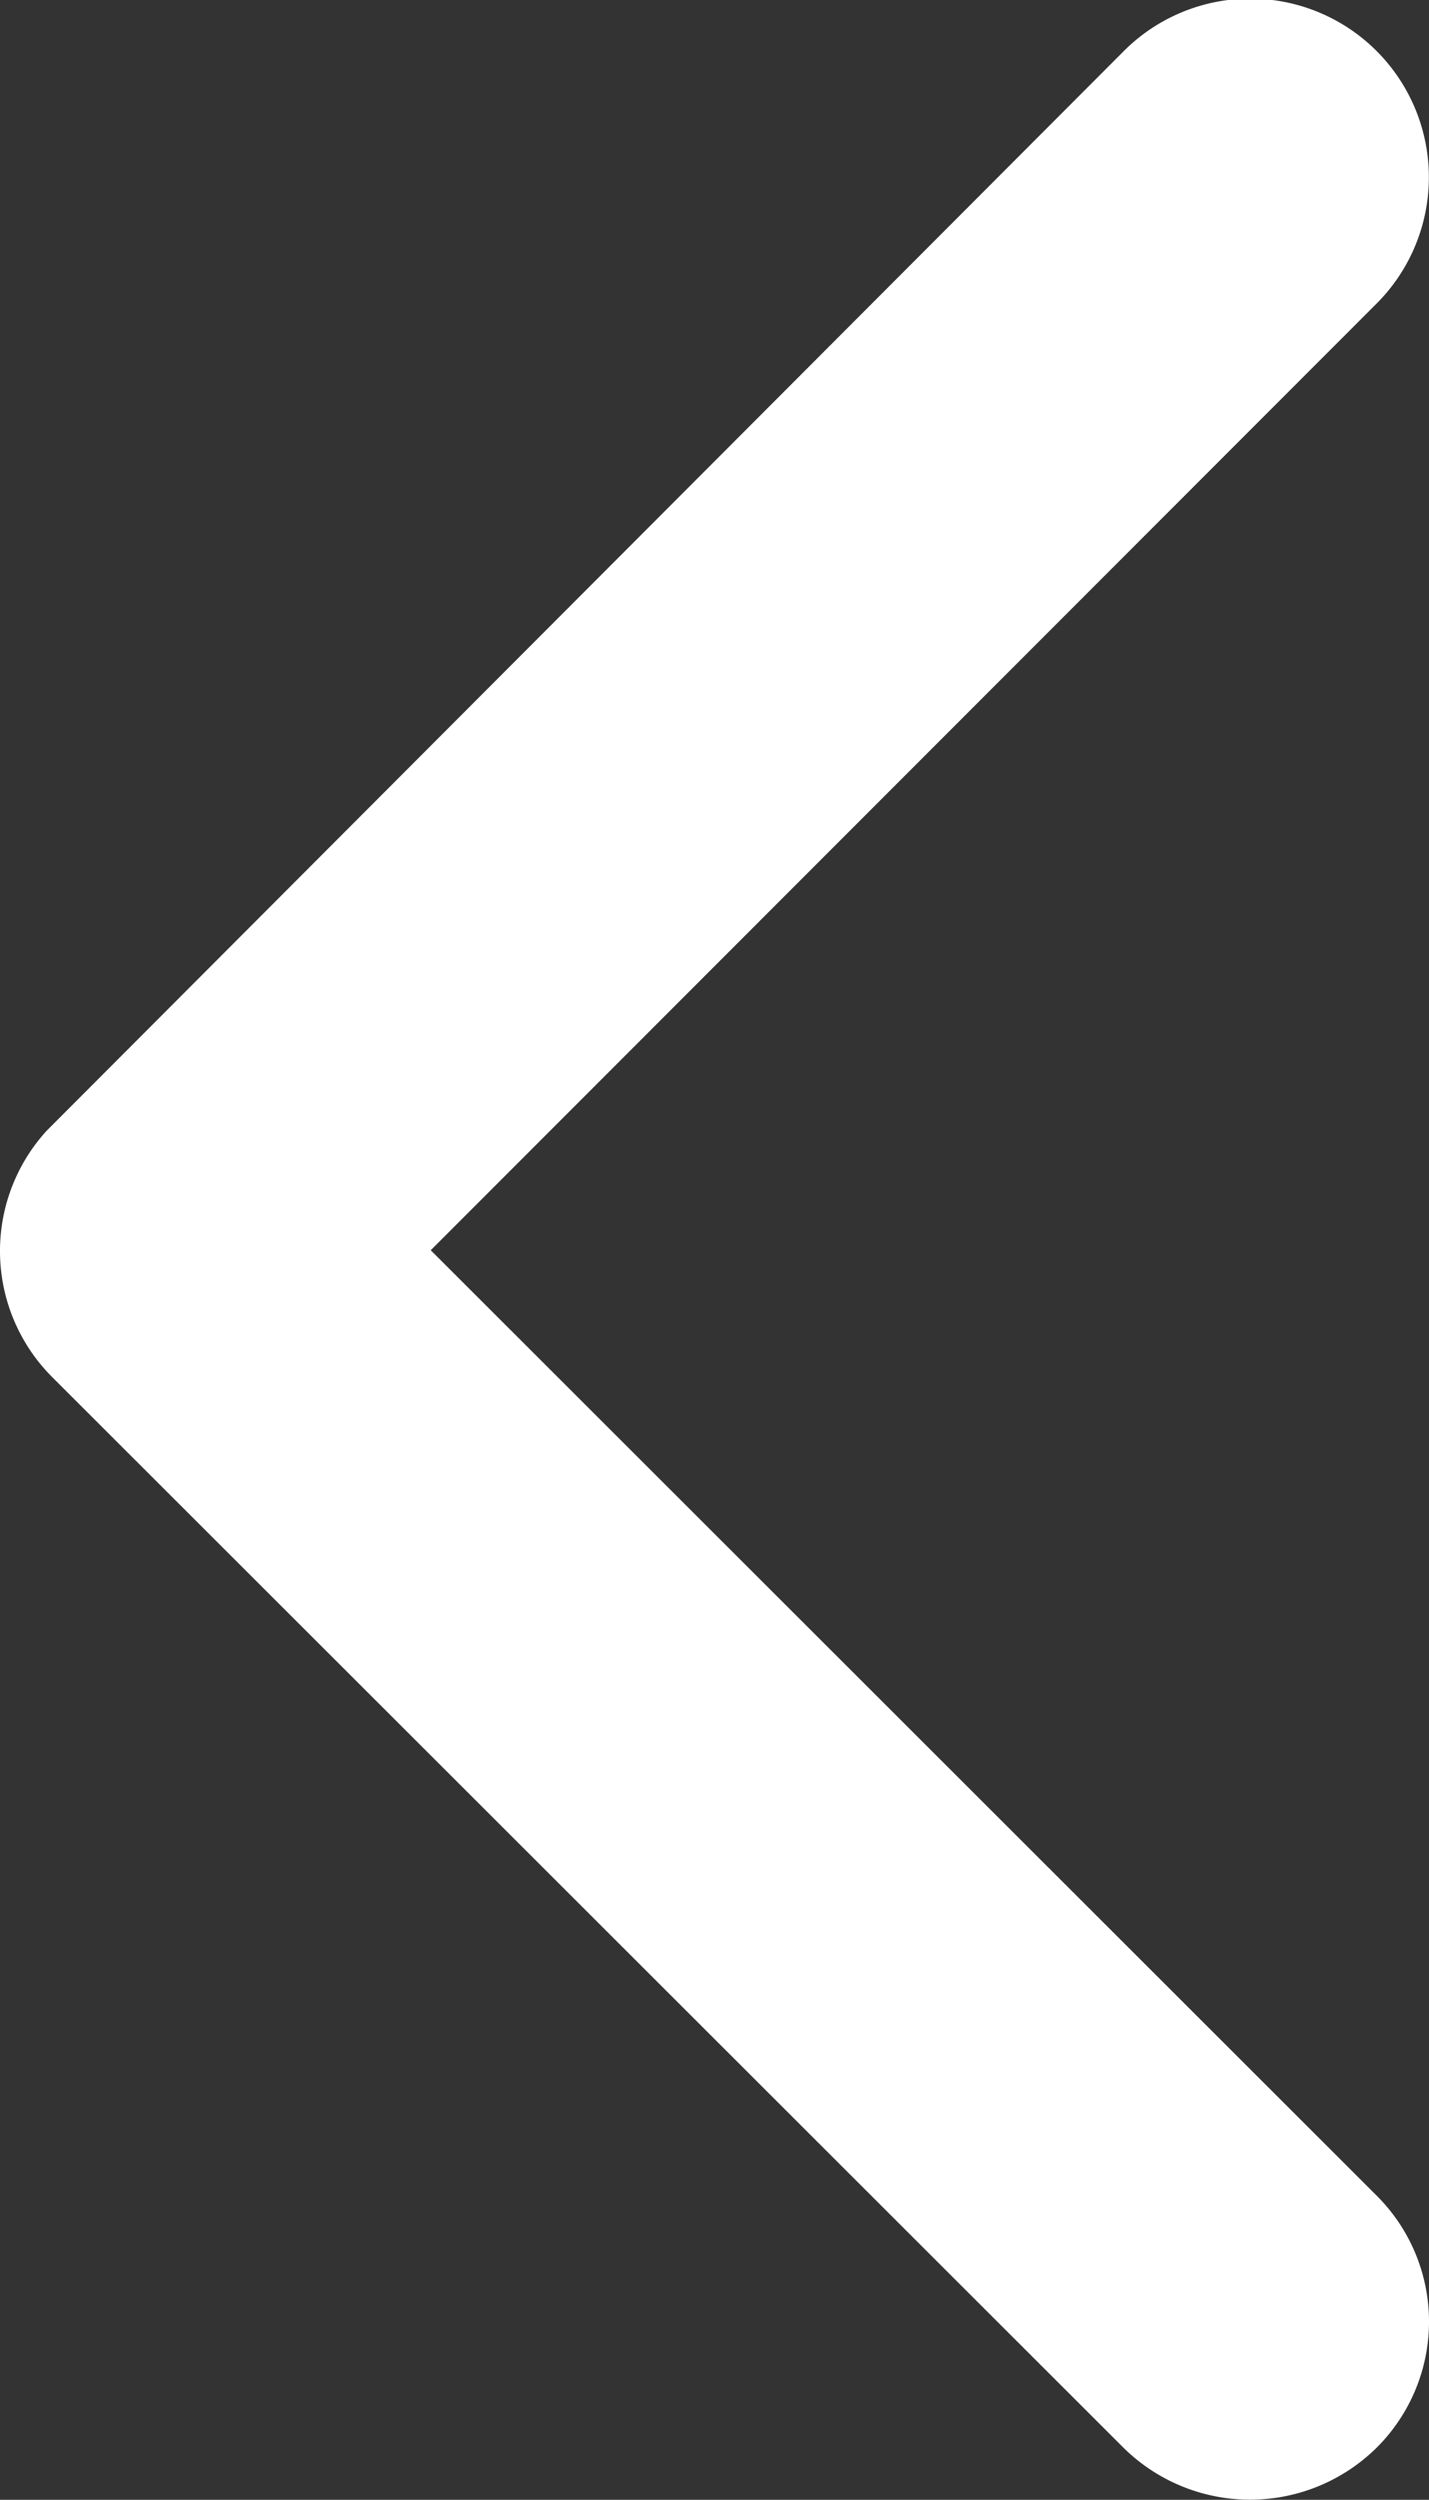
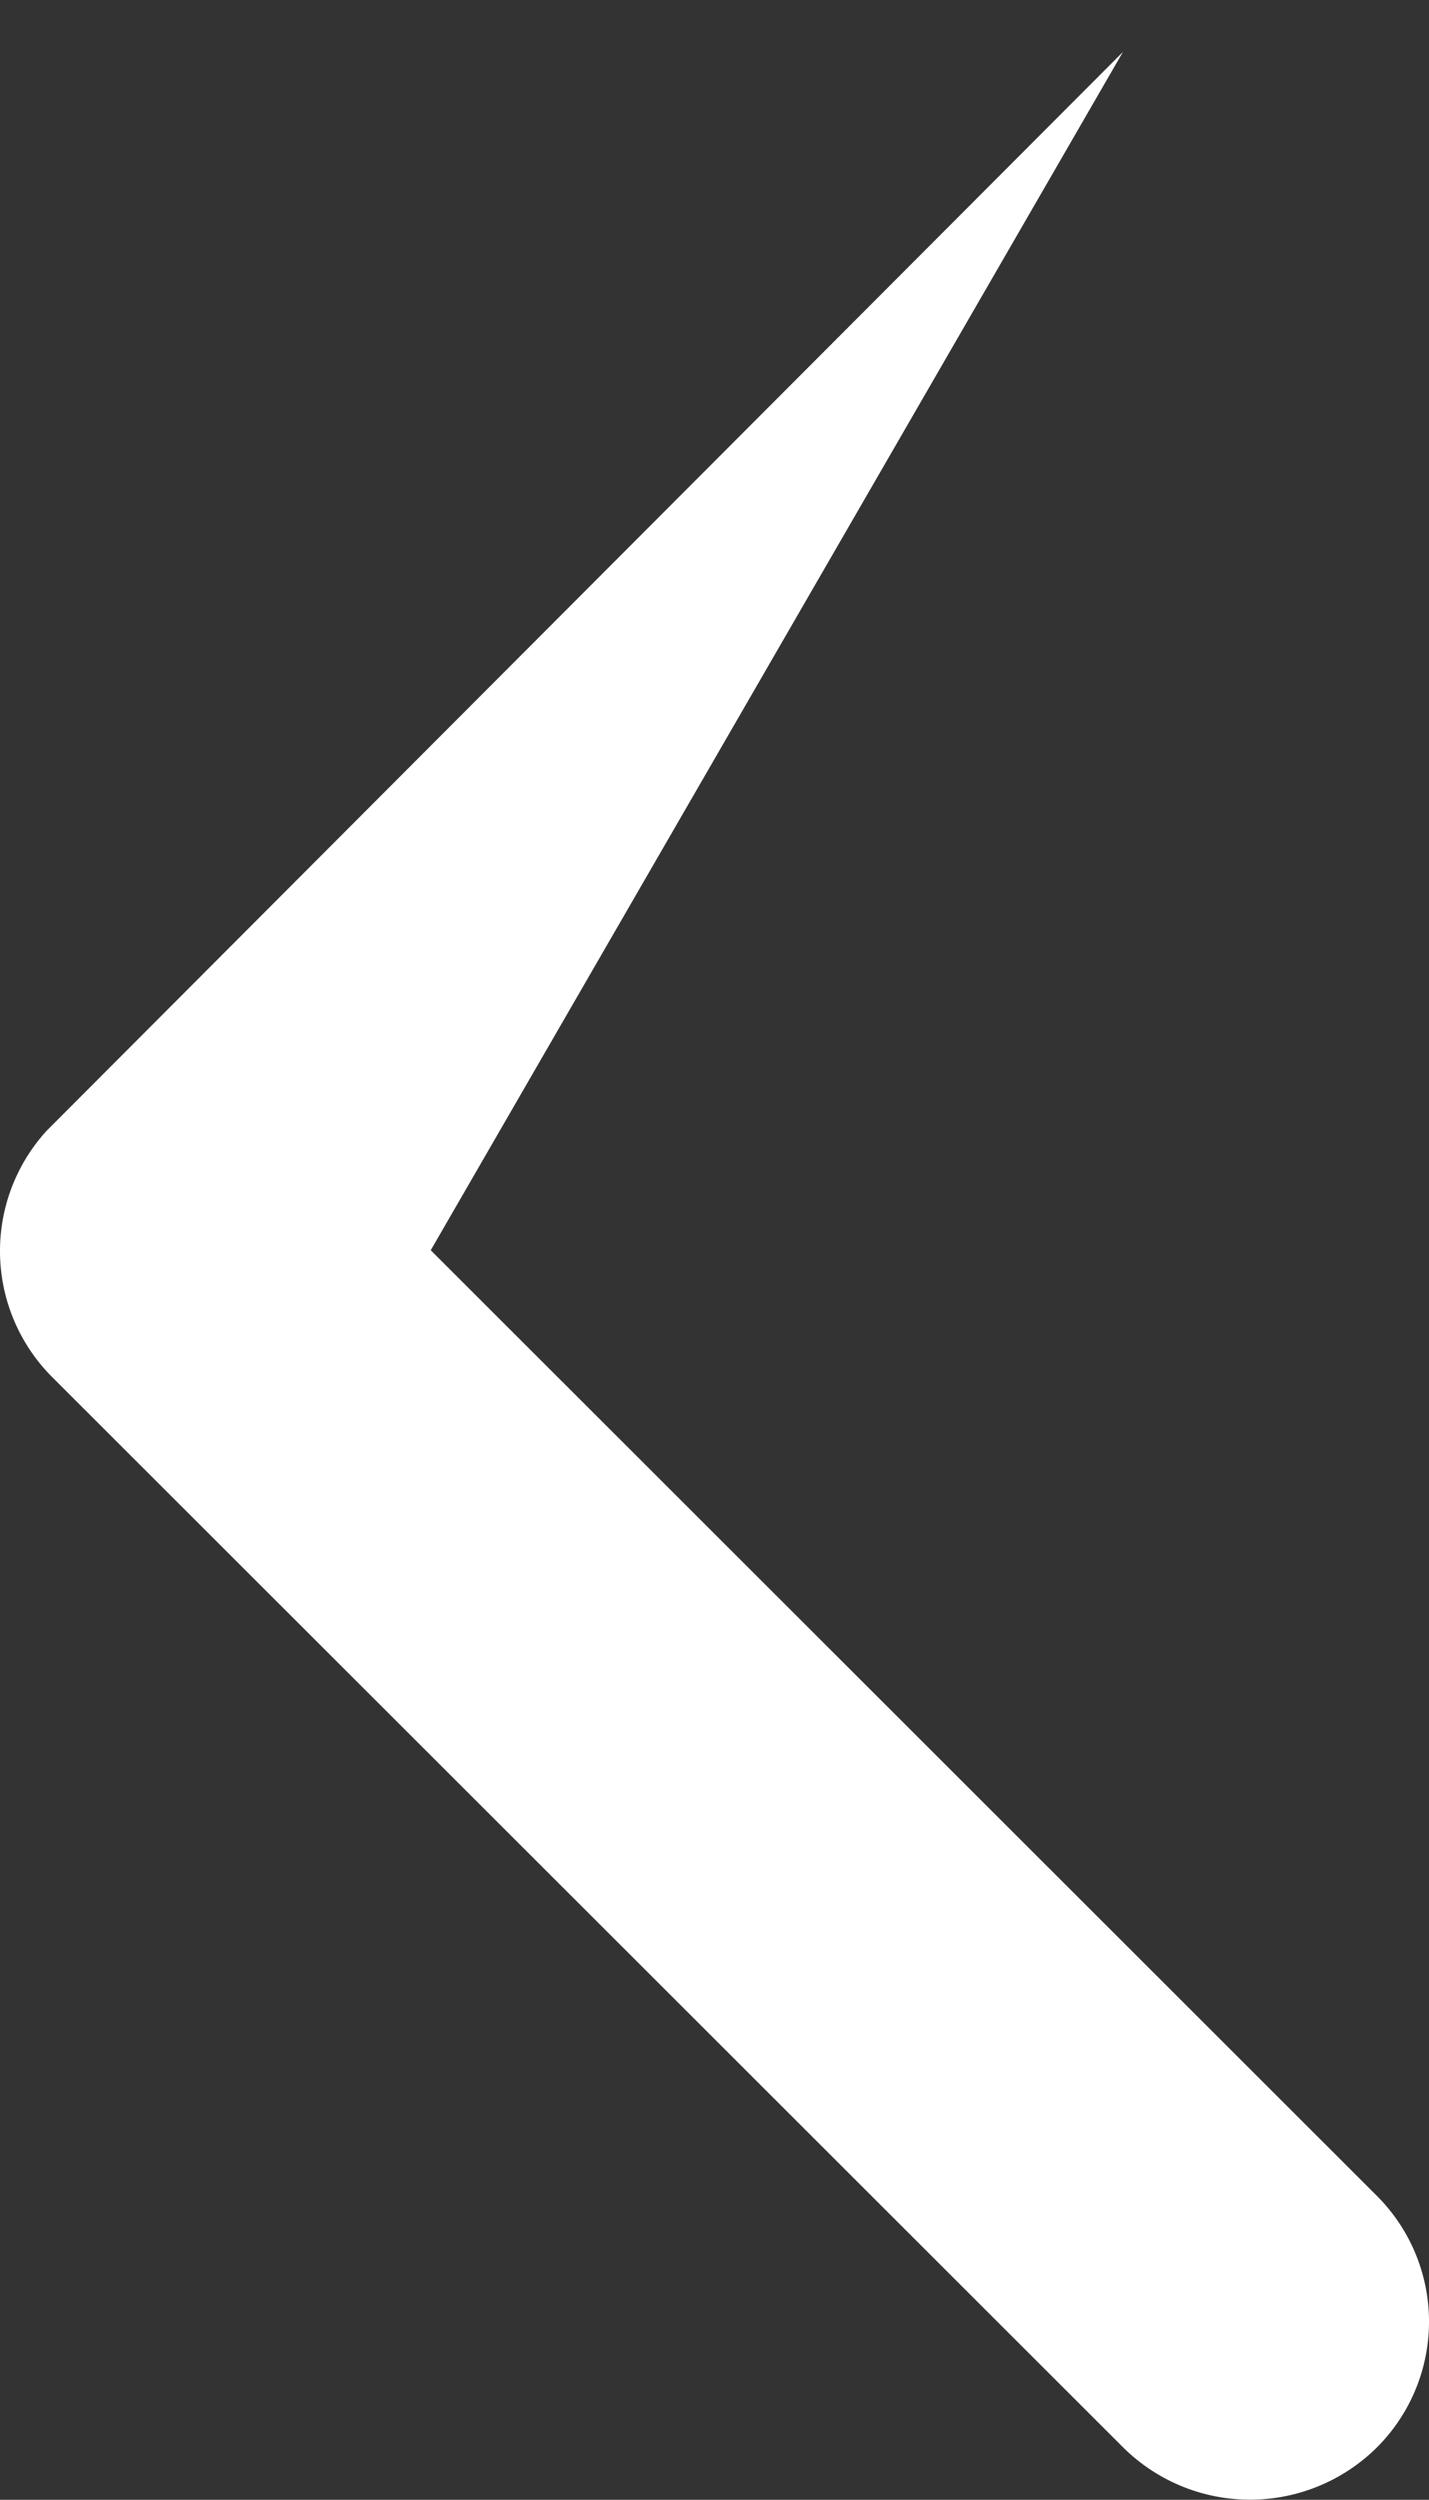
<svg xmlns="http://www.w3.org/2000/svg" width="8.576" height="15" viewBox="0 0 8.576 15">
  <rect x="0" y="0" width="8.576" height="15" fill="#333333" stroke="none" />
-   <path id="Icon_ionic-ios-arrow-down" data-name="Icon ionic-ios-arrow-down" d="M13.69,17.238l5.672-5.676a1.067,1.067,0,0,1,1.514,0,1.081,1.081,0,0,1,0,1.518L14.45,19.511a1.07,1.07,0,0,1-1.478.031L6.5,13.084a1.072,1.072,0,1,1,1.514-1.518Z" transform="translate(19.823 -6.188) rotate(90)" fill="#fff" />
+   <path id="Icon_ionic-ios-arrow-down" data-name="Icon ionic-ios-arrow-down" d="M13.69,17.238l5.672-5.676a1.067,1.067,0,0,1,1.514,0,1.081,1.081,0,0,1,0,1.518L14.45,19.511a1.07,1.07,0,0,1-1.478.031L6.5,13.084Z" transform="translate(19.823 -6.188) rotate(90)" fill="#fff" />
</svg>